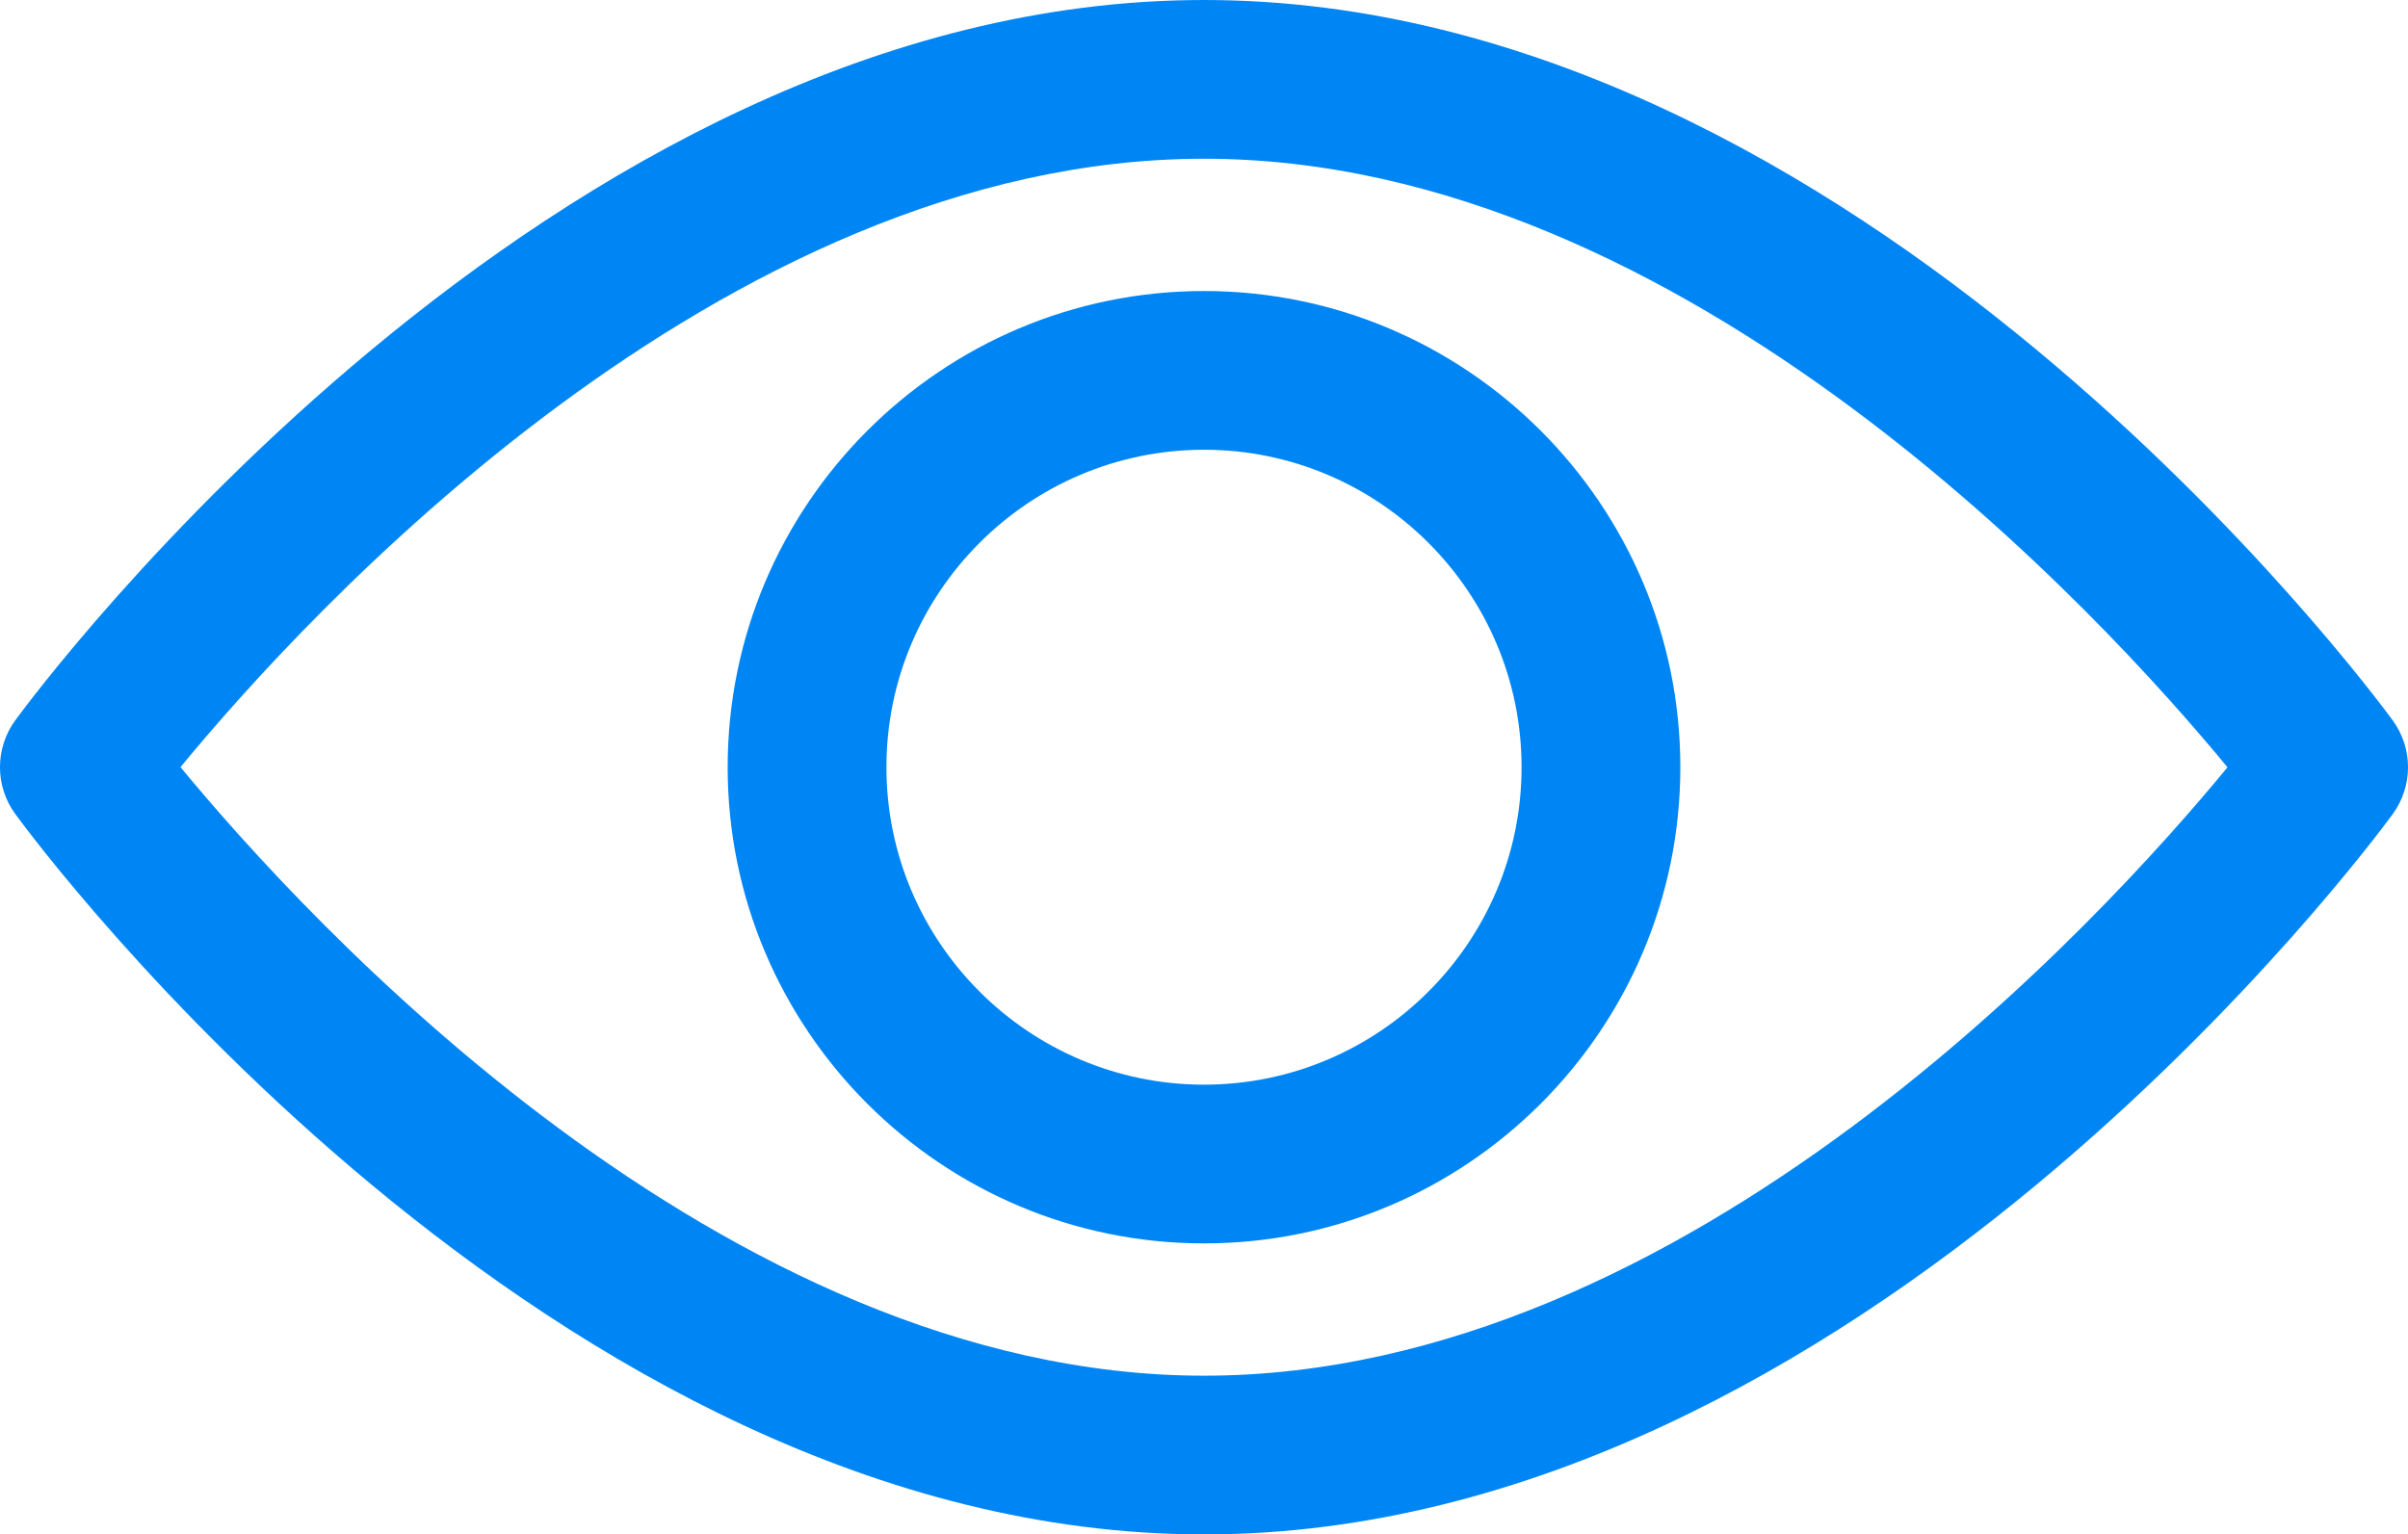
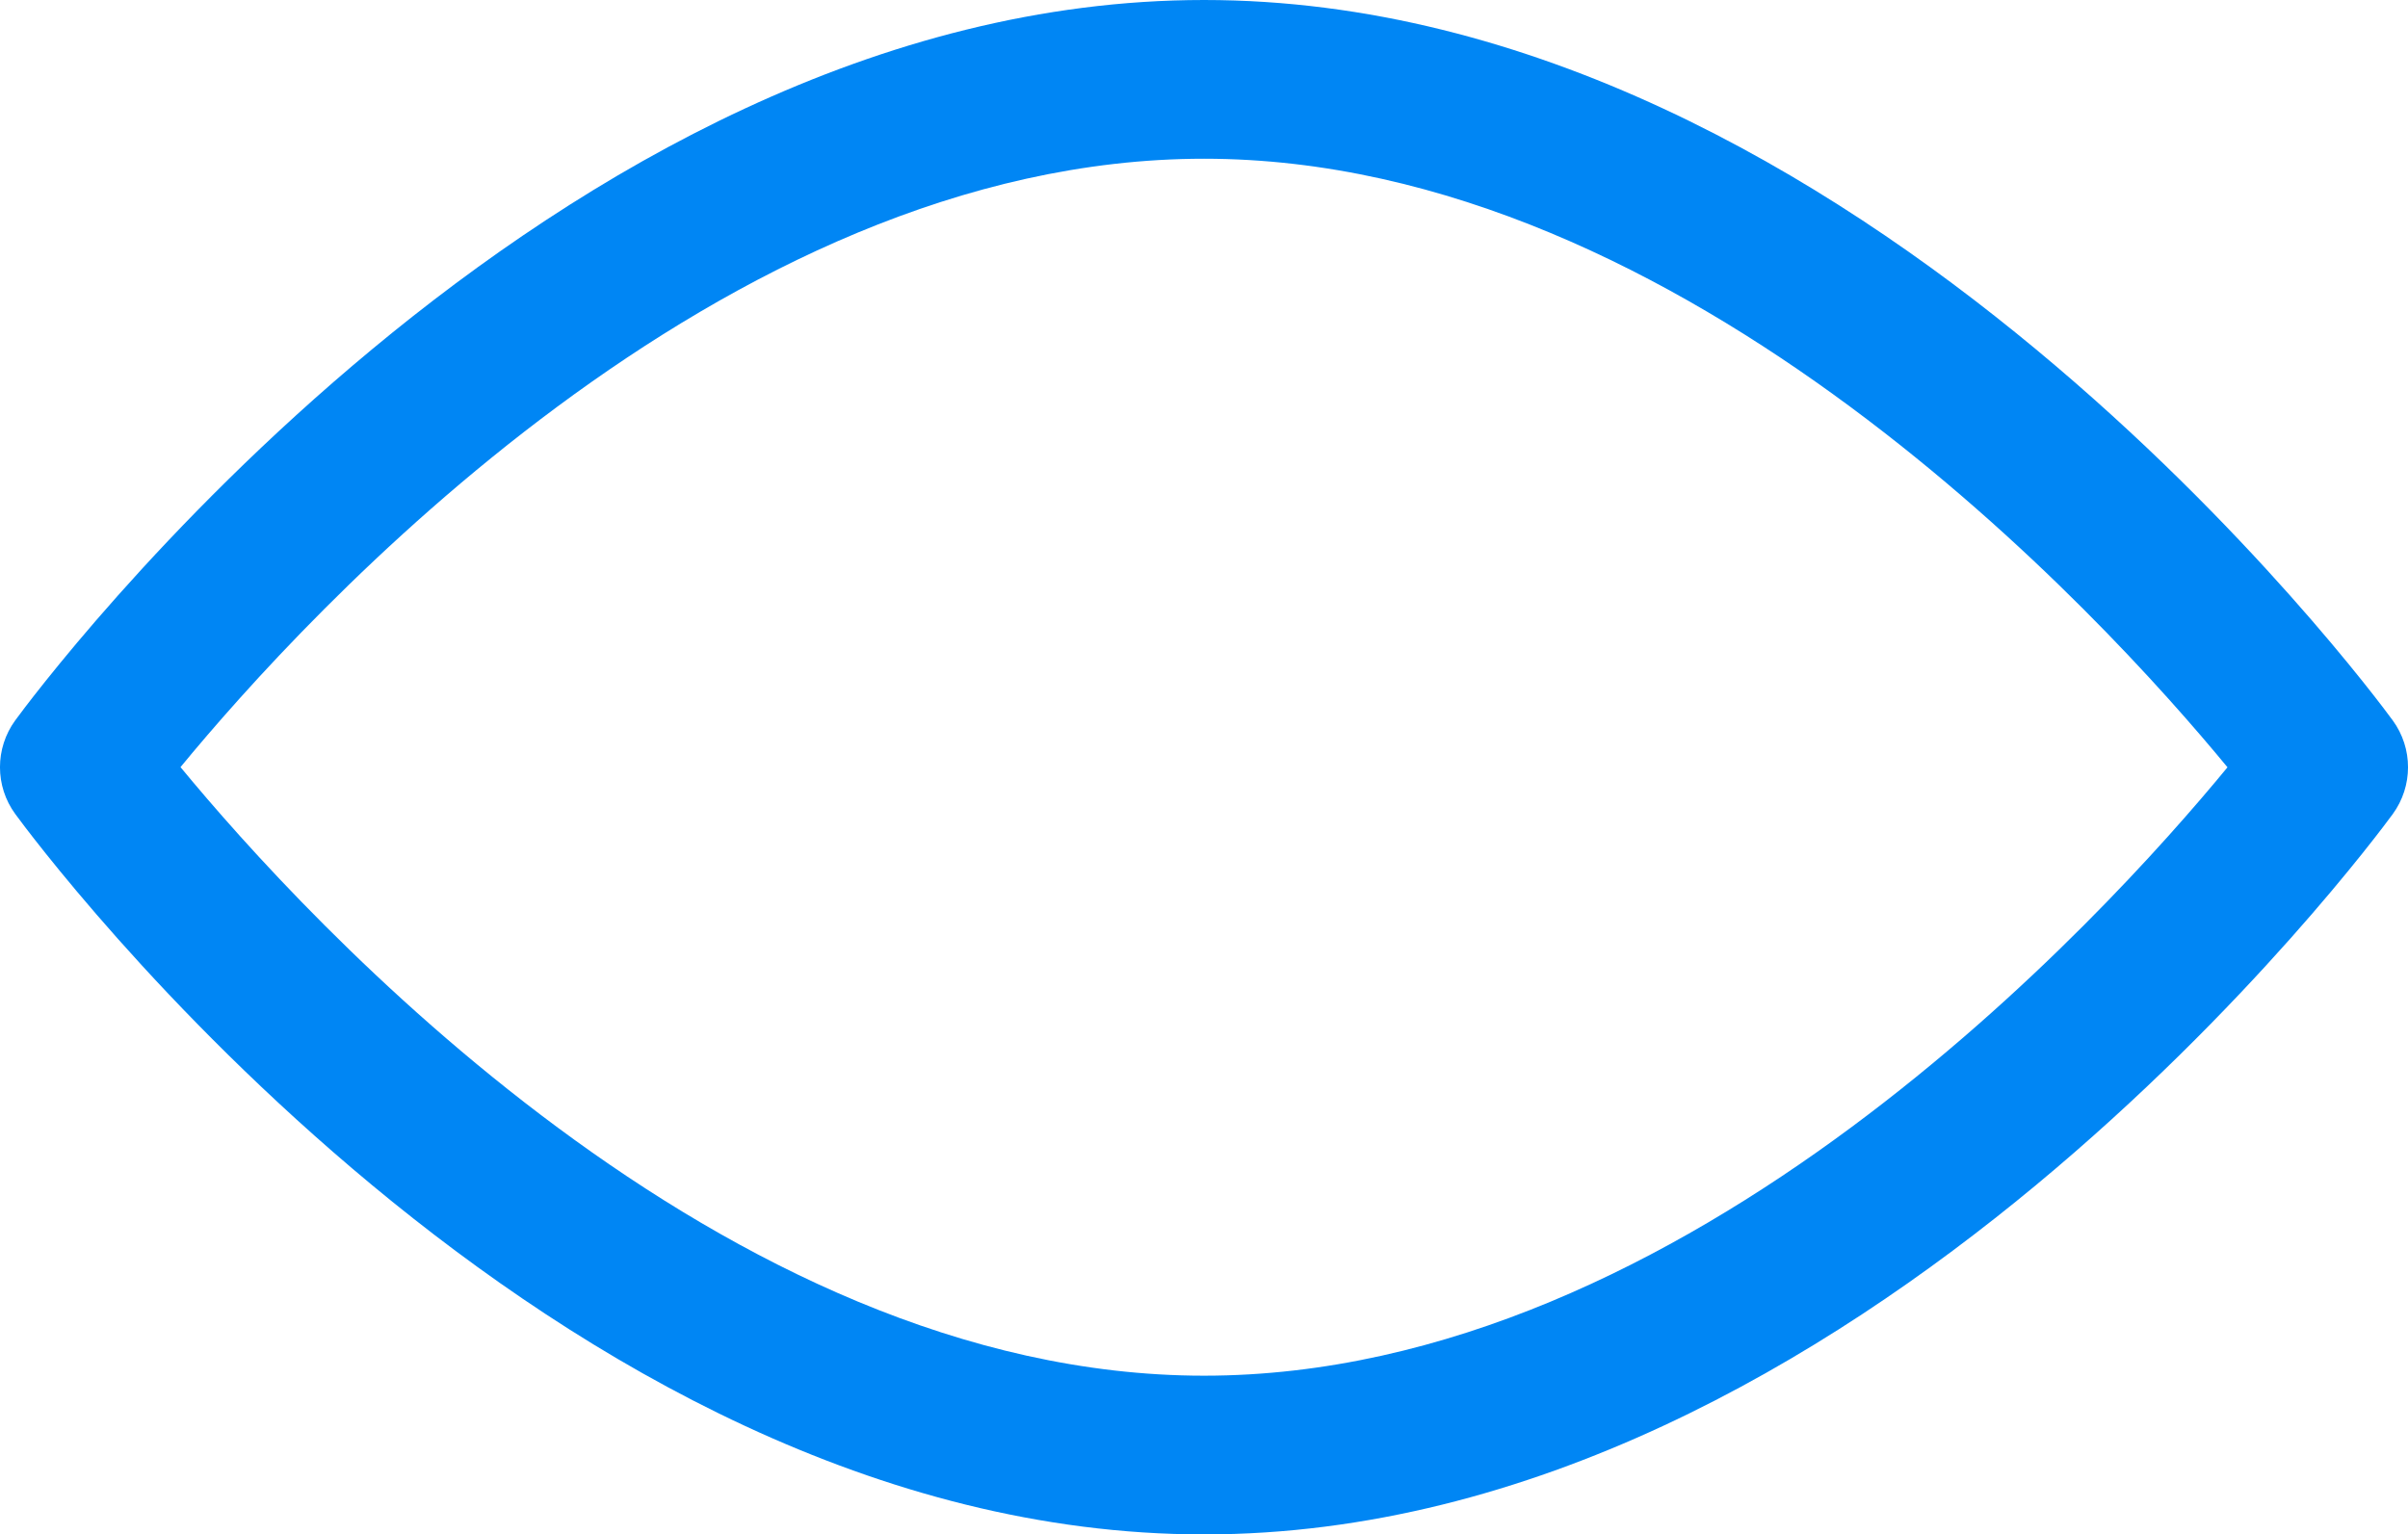
<svg xmlns="http://www.w3.org/2000/svg" xmlns:xlink="http://www.w3.org/1999/xlink" width="28.241px" height="18px" viewBox="0 0 28.241 18" version="1.1">
  <title>Icon - Passwort einblenden</title>
  <defs>
    <rect id="path-1" x="0" y="0" width="44" height="44" />
  </defs>
  <g id="Page-1" stroke="none" stroke-width="1" fill="none" fill-rule="evenodd">
    <g id="Passwort-ausgeblendet" transform="translate(-864, -285)">
      <g id="Icon---Passwort-einblenden" transform="translate(856, 272)">
        <mask id="mask-2" fill="white">
          <use xlink:href="#path-1" />
        </mask>
        <g id="Mask" />
        <g id="Auge-Symbol" mask="url(#mask-2)" fill="#0086F4" fill-rule="nonzero">
          <g transform="translate(8, 13)" id="Shape">
            <path d="M28.062,8.451 C27.81,8.106 21.798,0 14.121,0 C6.443,0 0.431,8.106 0.179,8.45 C-0.06,8.778 -0.06,9.222 0.179,9.549 C0.431,9.894 6.443,18 14.121,18 C21.798,18 27.81,9.894 28.062,9.55 C28.301,9.222 28.301,8.778 28.062,8.451 Z M14.121,16.138 C8.465,16.138 3.567,10.758 2.117,8.999 C3.565,7.239 8.453,1.862 14.121,1.862 C19.776,1.862 24.674,7.241 26.124,9.001 C24.676,10.761 19.788,16.138 14.121,16.138 Z" />
-             <path d="M14.121,3.414 C11.04,3.414 8.534,5.92 8.534,9 C8.534,12.08 11.04,14.586 14.121,14.586 C17.201,14.586 19.707,12.08 19.707,9 C19.707,5.92 17.201,3.414 14.121,3.414 Z M14.121,12.724 C12.067,12.724 10.396,11.054 10.396,9 C10.396,6.947 12.067,5.276 14.121,5.276 C16.174,5.276 17.845,6.947 17.845,9 C17.845,11.054 16.174,12.724 14.121,12.724 Z" />
          </g>
        </g>
      </g>
    </g>
  </g>
</svg>